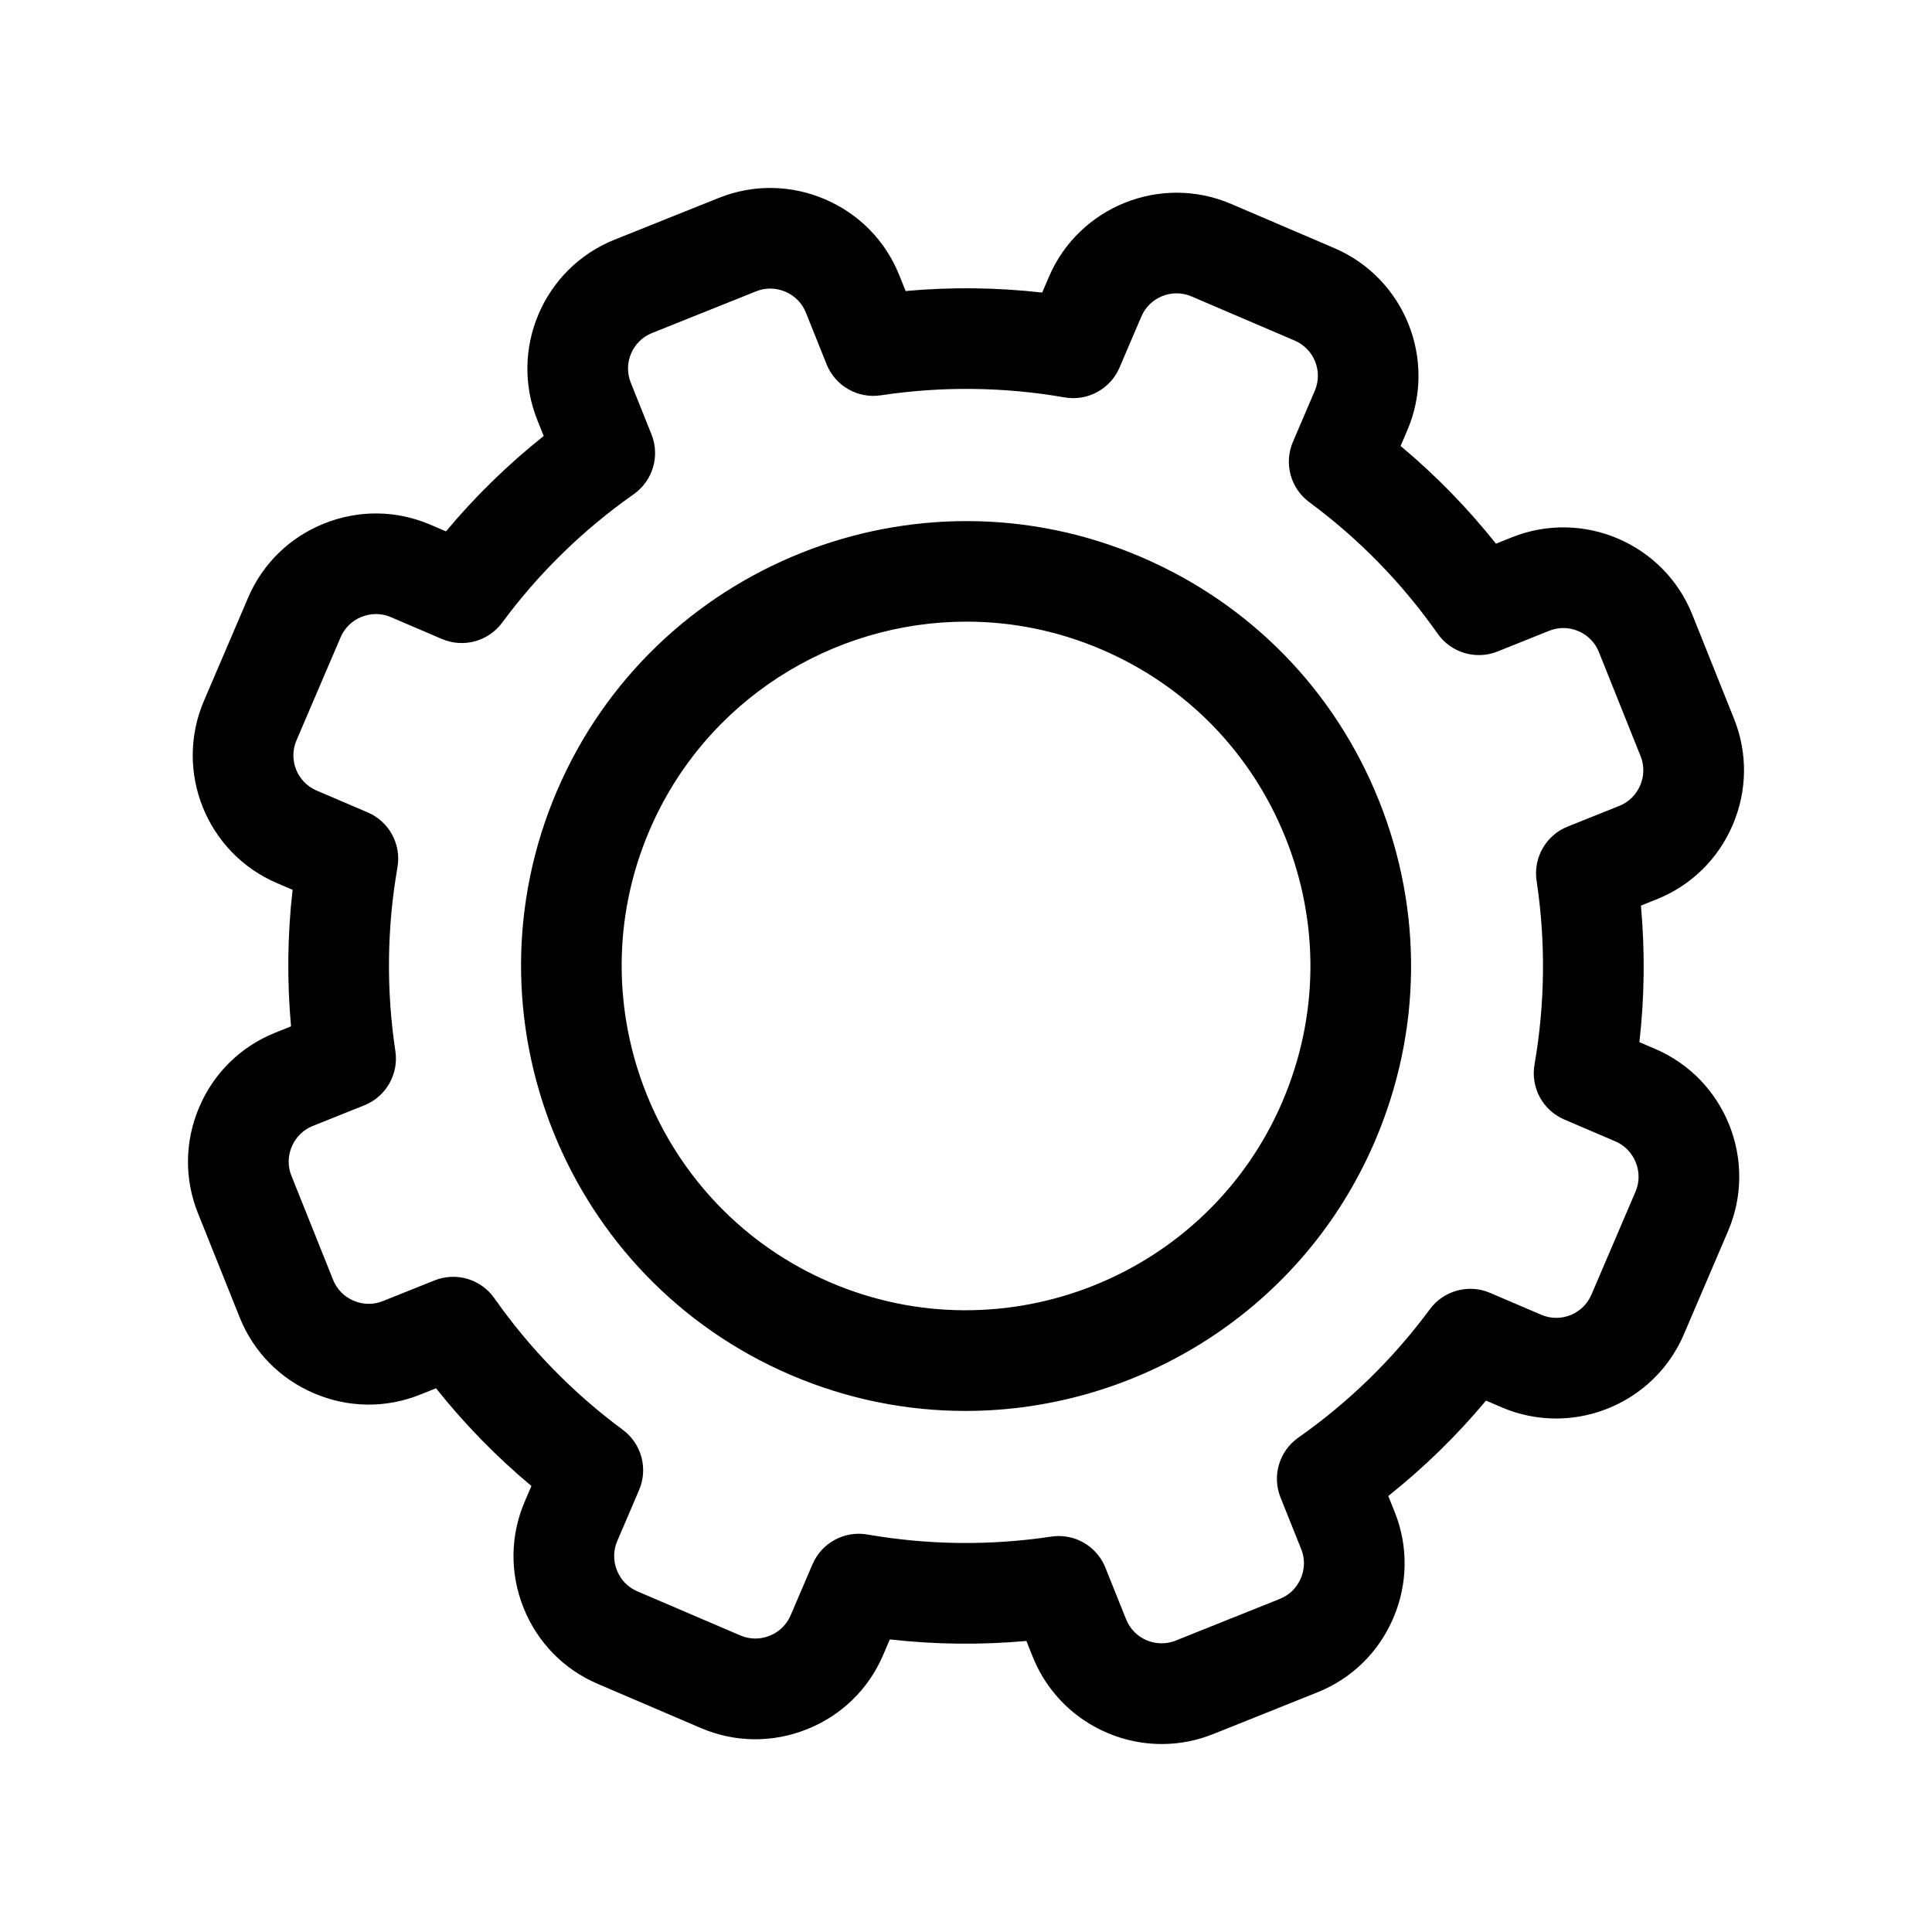
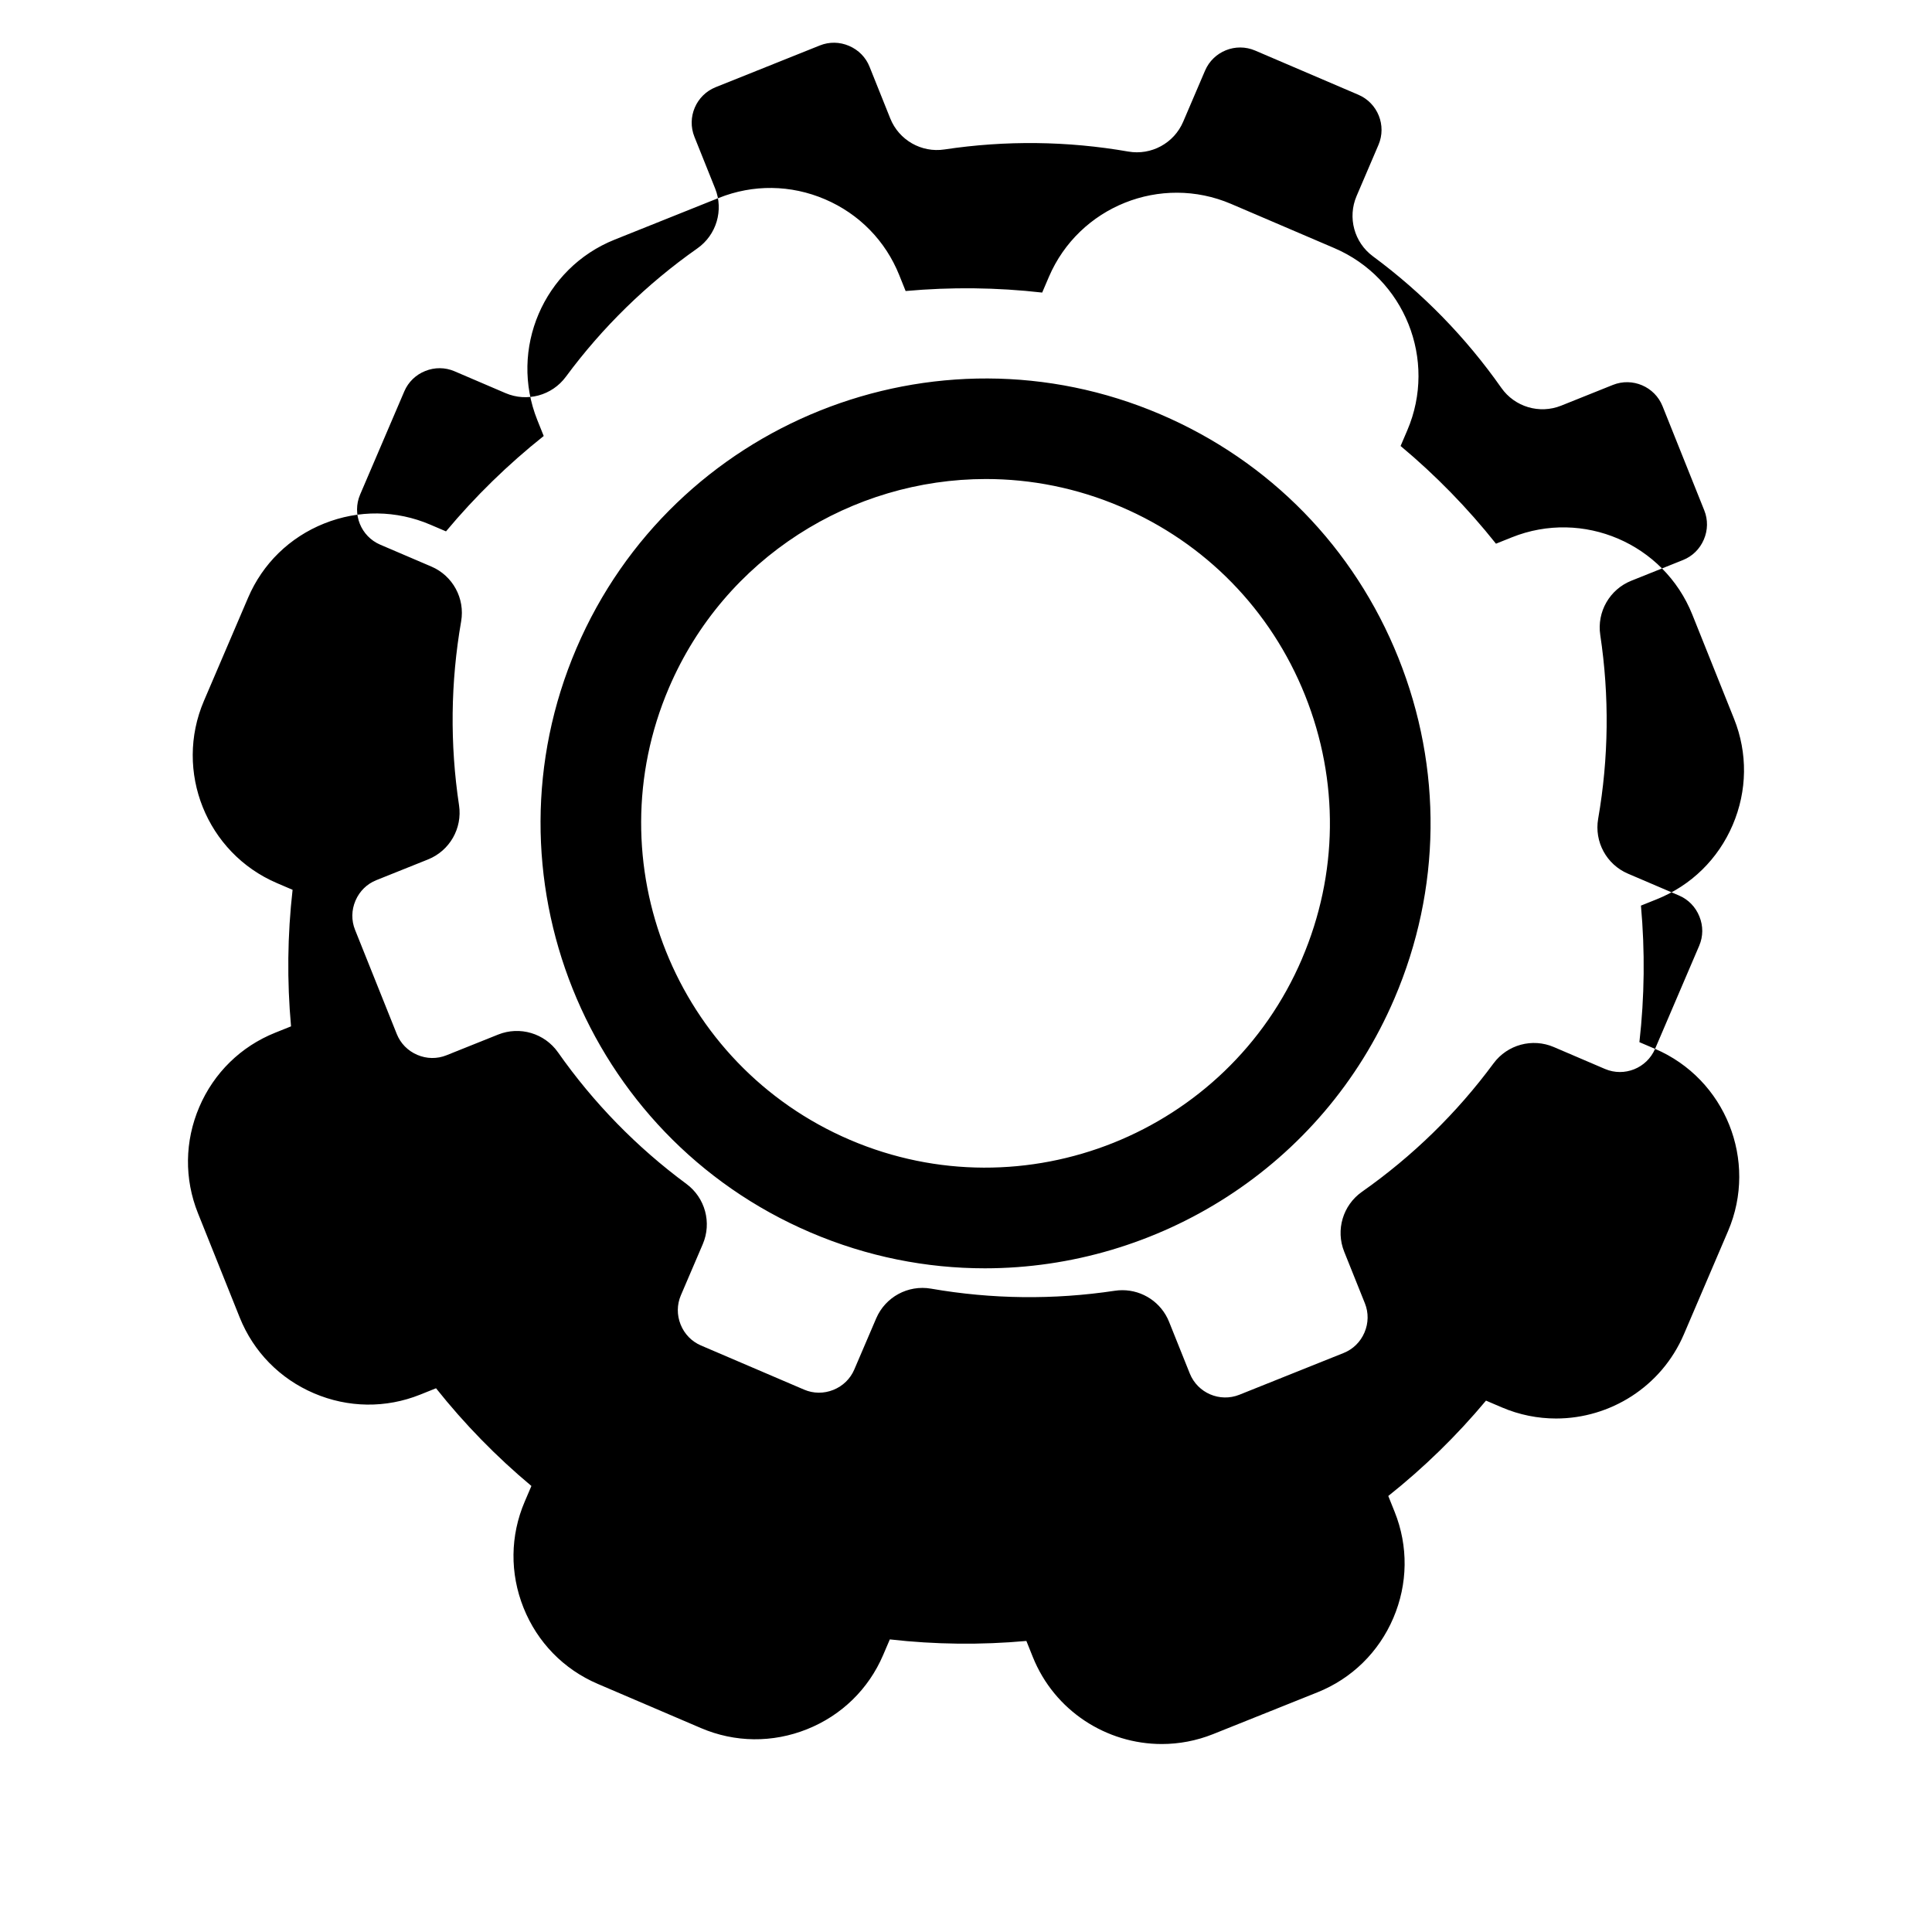
<svg xmlns="http://www.w3.org/2000/svg" fill="#000000" width="800px" height="800px" version="1.1" viewBox="144 144 512 512">
-   <path d="m582.61 421.96-4.152-1.777c1.367-12.02 1.5-24.125 0.41-36.188l4.207-1.688c9.094-3.644 16.238-10.637 20.109-19.684s4-19.043 0.355-28.141l-11.062-27.621c-7.543-18.824-28.988-28.008-47.82-20.465l-4.207 1.688c-7.543-9.484-16-18.148-25.277-25.895l1.777-4.152c7.981-18.645-0.695-40.309-19.34-48.289l-27.355-11.711c-18.641-7.981-40.309 0.699-48.289 19.344l-1.777 4.152c-12.02-1.367-24.125-1.5-36.188-0.41l-1.688-4.207c-3.644-9.098-10.637-16.238-19.684-20.109-9.047-3.871-19.043-4-28.141-0.355l-27.621 11.062c-18.824 7.543-28.008 28.996-20.465 47.82l1.688 4.207c-9.48 7.543-18.148 16-25.895 25.277l-4.152-1.777c-9.008-3.856-19-3.965-28.141-0.305-9.141 3.66-16.293 10.637-20.148 19.648l-11.711 27.355c-7.981 18.645 0.695 40.309 19.344 48.289l4.152 1.777c-1.367 12.02-1.5 24.125-0.41 36.188l-4.207 1.688c-9.094 3.644-16.238 10.637-20.109 19.684s-4 19.043-0.355 28.141l11.062 27.621c3.644 9.094 10.633 16.238 19.684 20.109 9.047 3.871 19.043 4 28.141 0.355l4.207-1.688c7.543 9.484 16 18.148 25.277 25.895l-1.777 4.152c-3.856 9.008-3.965 19-0.305 28.141s10.637 16.293 19.645 20.148l27.355 11.711c9.008 3.856 19 3.965 28.141 0.305 9.141-3.66 16.293-10.637 20.148-19.645l1.777-4.152c12.02 1.367 24.125 1.5 36.188 0.41l1.688 4.207c5.754 14.359 19.594 23.109 34.191 23.109 4.543 0 9.16-0.848 13.633-2.637l27.621-11.062c9.094-3.644 16.238-10.633 20.109-19.684 3.871-9.047 4-19.043 0.355-28.141l-1.688-4.207c9.48-7.543 18.148-16 25.895-25.277l4.152 1.777c4.703 2.016 9.598 2.965 14.422 2.965 14.281 0 27.898-8.371 33.867-22.312l11.707-27.355c7.981-18.648-0.695-40.312-19.344-48.293zm-5.164 37.797-11.707 27.355c-2.195 5.129-8.16 7.516-13.285 5.32l-13.555-5.805c-5.688-2.434-12.297-0.637-15.969 4.332-9.711 13.152-21.441 24.598-34.867 34.031-5.059 3.559-7.008 10.121-4.711 15.863l5.492 13.699c0.996 2.484 0.957 5.234-0.117 7.731-1.07 2.504-3.027 4.426-5.516 5.422l-27.621 11.062c-5.184 2.078-11.082-0.453-13.156-5.629l-5.492-13.699c-2.047-5.113-6.992-8.375-12.367-8.375-0.656 0-1.328 0.047-1.988 0.148-16.211 2.438-32.605 2.25-48.719-0.555-6.098-1.059-12.113 2.207-14.543 7.887l-5.805 13.555c-1.055 2.461-3.023 4.375-5.547 5.387-2.523 1.012-5.273 0.988-7.731-0.062l-27.355-11.711c-2.461-1.055-4.375-3.023-5.387-5.551-1.012-2.523-0.988-5.273 0.066-7.738l5.805-13.555c2.434-5.688 0.637-12.297-4.332-15.969-13.145-9.711-24.598-21.441-34.031-34.867-3.559-5.059-10.121-7.008-15.863-4.711l-13.707 5.492c-2.488 0.996-5.234 0.957-7.731-0.117-2.504-1.07-4.426-3.027-5.422-5.516l-11.062-27.621c-0.996-2.484-0.957-5.234 0.117-7.731 1.07-2.504 3.027-4.426 5.516-5.422l13.699-5.492c5.742-2.297 9.145-8.246 8.227-14.359-2.441-16.211-2.25-32.605 0.555-48.719 1.059-6.094-2.207-12.113-7.891-14.543l-13.555-5.801c-5.129-2.195-7.516-8.152-5.32-13.285l11.711-27.355c1.055-2.461 3.023-4.375 5.547-5.383 2.523-1.012 5.273-0.988 7.731 0.062l13.555 5.805c5.688 2.434 12.297 0.637 15.969-4.332 9.711-13.145 21.441-24.598 34.859-34.031 5.059-3.559 7.008-10.121 4.711-15.863l-5.492-13.699c-2.078-5.184 0.453-11.082 5.629-13.156l27.621-11.062c2.488-0.996 5.234-0.957 7.731 0.117 2.504 1.07 4.426 3.027 5.422 5.516l5.492 13.707c2.297 5.742 8.258 9.152 14.359 8.227 16.211-2.441 32.605-2.25 48.719 0.555 6.086 1.059 12.113-2.207 14.543-7.887l5.801-13.555c2.195-5.129 8.152-7.519 13.285-5.32l27.355 11.711c5.129 2.195 7.516 8.152 5.32 13.285l-5.801 13.555c-2.434 5.688-0.637 12.297 4.332 15.969 13.145 9.711 24.598 21.441 34.031 34.867 3.559 5.059 10.121 7.008 15.863 4.711l13.699-5.492c5.176-2.07 11.082 0.453 13.156 5.629l11.062 27.621c0.996 2.484 0.957 5.234-0.117 7.731-1.07 2.504-3.027 4.426-5.516 5.422l-13.707 5.492c-5.742 2.297-9.145 8.246-8.227 14.359 2.441 16.211 2.25 32.598-0.555 48.719-1.059 6.094 2.207 12.113 7.887 14.543l13.555 5.801c2.461 1.055 4.375 3.023 5.387 5.551 1.031 2.523 1.004 5.273-0.043 7.731zm-131.06-168.15c-59.773-25.582-129.21 2.231-154.79 62.004-25.582 59.77 2.231 129.21 62.004 154.79 15.082 6.457 30.773 9.512 46.23 9.512 45.785 0 89.43-26.832 108.55-71.512 12.391-28.953 12.766-60.996 1.055-90.234-11.707-29.242-34.102-52.172-63.055-64.559zm37.492 144.29c-19.797 46.254-73.535 67.773-119.79 47.98-46.254-19.797-67.777-73.531-47.98-119.79 14.801-34.582 48.578-55.344 84.008-55.344 11.957 0 24.105 2.363 35.777 7.363 22.402 9.586 39.734 27.328 48.797 49.953 9.059 22.629 8.77 47.43-0.816 69.832z" />
+   <path d="m582.61 421.96-4.152-1.777c1.367-12.02 1.5-24.125 0.41-36.188l4.207-1.688c9.094-3.644 16.238-10.637 20.109-19.684s4-19.043 0.355-28.141l-11.062-27.621c-7.543-18.824-28.988-28.008-47.82-20.465l-4.207 1.688c-7.543-9.484-16-18.148-25.277-25.895l1.777-4.152c7.981-18.645-0.695-40.309-19.34-48.289l-27.355-11.711c-18.641-7.981-40.309 0.699-48.289 19.344l-1.777 4.152c-12.02-1.367-24.125-1.5-36.188-0.41l-1.688-4.207c-3.644-9.098-10.637-16.238-19.684-20.109-9.047-3.871-19.043-4-28.141-0.355l-27.621 11.062c-18.824 7.543-28.008 28.996-20.465 47.82l1.688 4.207c-9.48 7.543-18.148 16-25.895 25.277l-4.152-1.777c-9.008-3.856-19-3.965-28.141-0.305-9.141 3.66-16.293 10.637-20.148 19.648l-11.711 27.355c-7.981 18.645 0.695 40.309 19.344 48.289l4.152 1.777c-1.367 12.02-1.5 24.125-0.41 36.188l-4.207 1.688c-9.094 3.644-16.238 10.637-20.109 19.684s-4 19.043-0.355 28.141l11.062 27.621c3.644 9.094 10.633 16.238 19.684 20.109 9.047 3.871 19.043 4 28.141 0.355l4.207-1.688c7.543 9.484 16 18.148 25.277 25.895l-1.777 4.152c-3.856 9.008-3.965 19-0.305 28.141s10.637 16.293 19.645 20.148l27.355 11.711c9.008 3.856 19 3.965 28.141 0.305 9.141-3.66 16.293-10.637 20.148-19.645l1.777-4.152c12.02 1.367 24.125 1.5 36.188 0.41l1.688 4.207c5.754 14.359 19.594 23.109 34.191 23.109 4.543 0 9.16-0.848 13.633-2.637l27.621-11.062c9.094-3.644 16.238-10.633 20.109-19.684 3.871-9.047 4-19.043 0.355-28.141l-1.688-4.207c9.48-7.543 18.148-16 25.895-25.277l4.152 1.777c4.703 2.016 9.598 2.965 14.422 2.965 14.281 0 27.898-8.371 33.867-22.312l11.707-27.355c7.981-18.648-0.695-40.312-19.344-48.293zc-2.195 5.129-8.16 7.516-13.285 5.32l-13.555-5.805c-5.688-2.434-12.297-0.637-15.969 4.332-9.711 13.152-21.441 24.598-34.867 34.031-5.059 3.559-7.008 10.121-4.711 15.863l5.492 13.699c0.996 2.484 0.957 5.234-0.117 7.731-1.07 2.504-3.027 4.426-5.516 5.422l-27.621 11.062c-5.184 2.078-11.082-0.453-13.156-5.629l-5.492-13.699c-2.047-5.113-6.992-8.375-12.367-8.375-0.656 0-1.328 0.047-1.988 0.148-16.211 2.438-32.605 2.25-48.719-0.555-6.098-1.059-12.113 2.207-14.543 7.887l-5.805 13.555c-1.055 2.461-3.023 4.375-5.547 5.387-2.523 1.012-5.273 0.988-7.731-0.062l-27.355-11.711c-2.461-1.055-4.375-3.023-5.387-5.551-1.012-2.523-0.988-5.273 0.066-7.738l5.805-13.555c2.434-5.688 0.637-12.297-4.332-15.969-13.145-9.711-24.598-21.441-34.031-34.867-3.559-5.059-10.121-7.008-15.863-4.711l-13.707 5.492c-2.488 0.996-5.234 0.957-7.731-0.117-2.504-1.07-4.426-3.027-5.422-5.516l-11.062-27.621c-0.996-2.484-0.957-5.234 0.117-7.731 1.07-2.504 3.027-4.426 5.516-5.422l13.699-5.492c5.742-2.297 9.145-8.246 8.227-14.359-2.441-16.211-2.25-32.605 0.555-48.719 1.059-6.094-2.207-12.113-7.891-14.543l-13.555-5.801c-5.129-2.195-7.516-8.152-5.32-13.285l11.711-27.355c1.055-2.461 3.023-4.375 5.547-5.383 2.523-1.012 5.273-0.988 7.731 0.062l13.555 5.805c5.688 2.434 12.297 0.637 15.969-4.332 9.711-13.145 21.441-24.598 34.859-34.031 5.059-3.559 7.008-10.121 4.711-15.863l-5.492-13.699c-2.078-5.184 0.453-11.082 5.629-13.156l27.621-11.062c2.488-0.996 5.234-0.957 7.731 0.117 2.504 1.07 4.426 3.027 5.422 5.516l5.492 13.707c2.297 5.742 8.258 9.152 14.359 8.227 16.211-2.441 32.605-2.25 48.719 0.555 6.086 1.059 12.113-2.207 14.543-7.887l5.801-13.555c2.195-5.129 8.152-7.519 13.285-5.32l27.355 11.711c5.129 2.195 7.516 8.152 5.32 13.285l-5.801 13.555c-2.434 5.688-0.637 12.297 4.332 15.969 13.145 9.711 24.598 21.441 34.031 34.867 3.559 5.059 10.121 7.008 15.863 4.711l13.699-5.492c5.176-2.07 11.082 0.453 13.156 5.629l11.062 27.621c0.996 2.484 0.957 5.234-0.117 7.731-1.07 2.504-3.027 4.426-5.516 5.422l-13.707 5.492c-5.742 2.297-9.145 8.246-8.227 14.359 2.441 16.211 2.25 32.598-0.555 48.719-1.059 6.094 2.207 12.113 7.887 14.543l13.555 5.801c2.461 1.055 4.375 3.023 5.387 5.551 1.031 2.523 1.004 5.273-0.043 7.731zm-131.06-168.15c-59.773-25.582-129.21 2.231-154.79 62.004-25.582 59.77 2.231 129.21 62.004 154.79 15.082 6.457 30.773 9.512 46.23 9.512 45.785 0 89.43-26.832 108.55-71.512 12.391-28.953 12.766-60.996 1.055-90.234-11.707-29.242-34.102-52.172-63.055-64.559zm37.492 144.29c-19.797 46.254-73.535 67.773-119.79 47.98-46.254-19.797-67.777-73.531-47.98-119.79 14.801-34.582 48.578-55.344 84.008-55.344 11.957 0 24.105 2.363 35.777 7.363 22.402 9.586 39.734 27.328 48.797 49.953 9.059 22.629 8.77 47.43-0.816 69.832z" />
</svg>